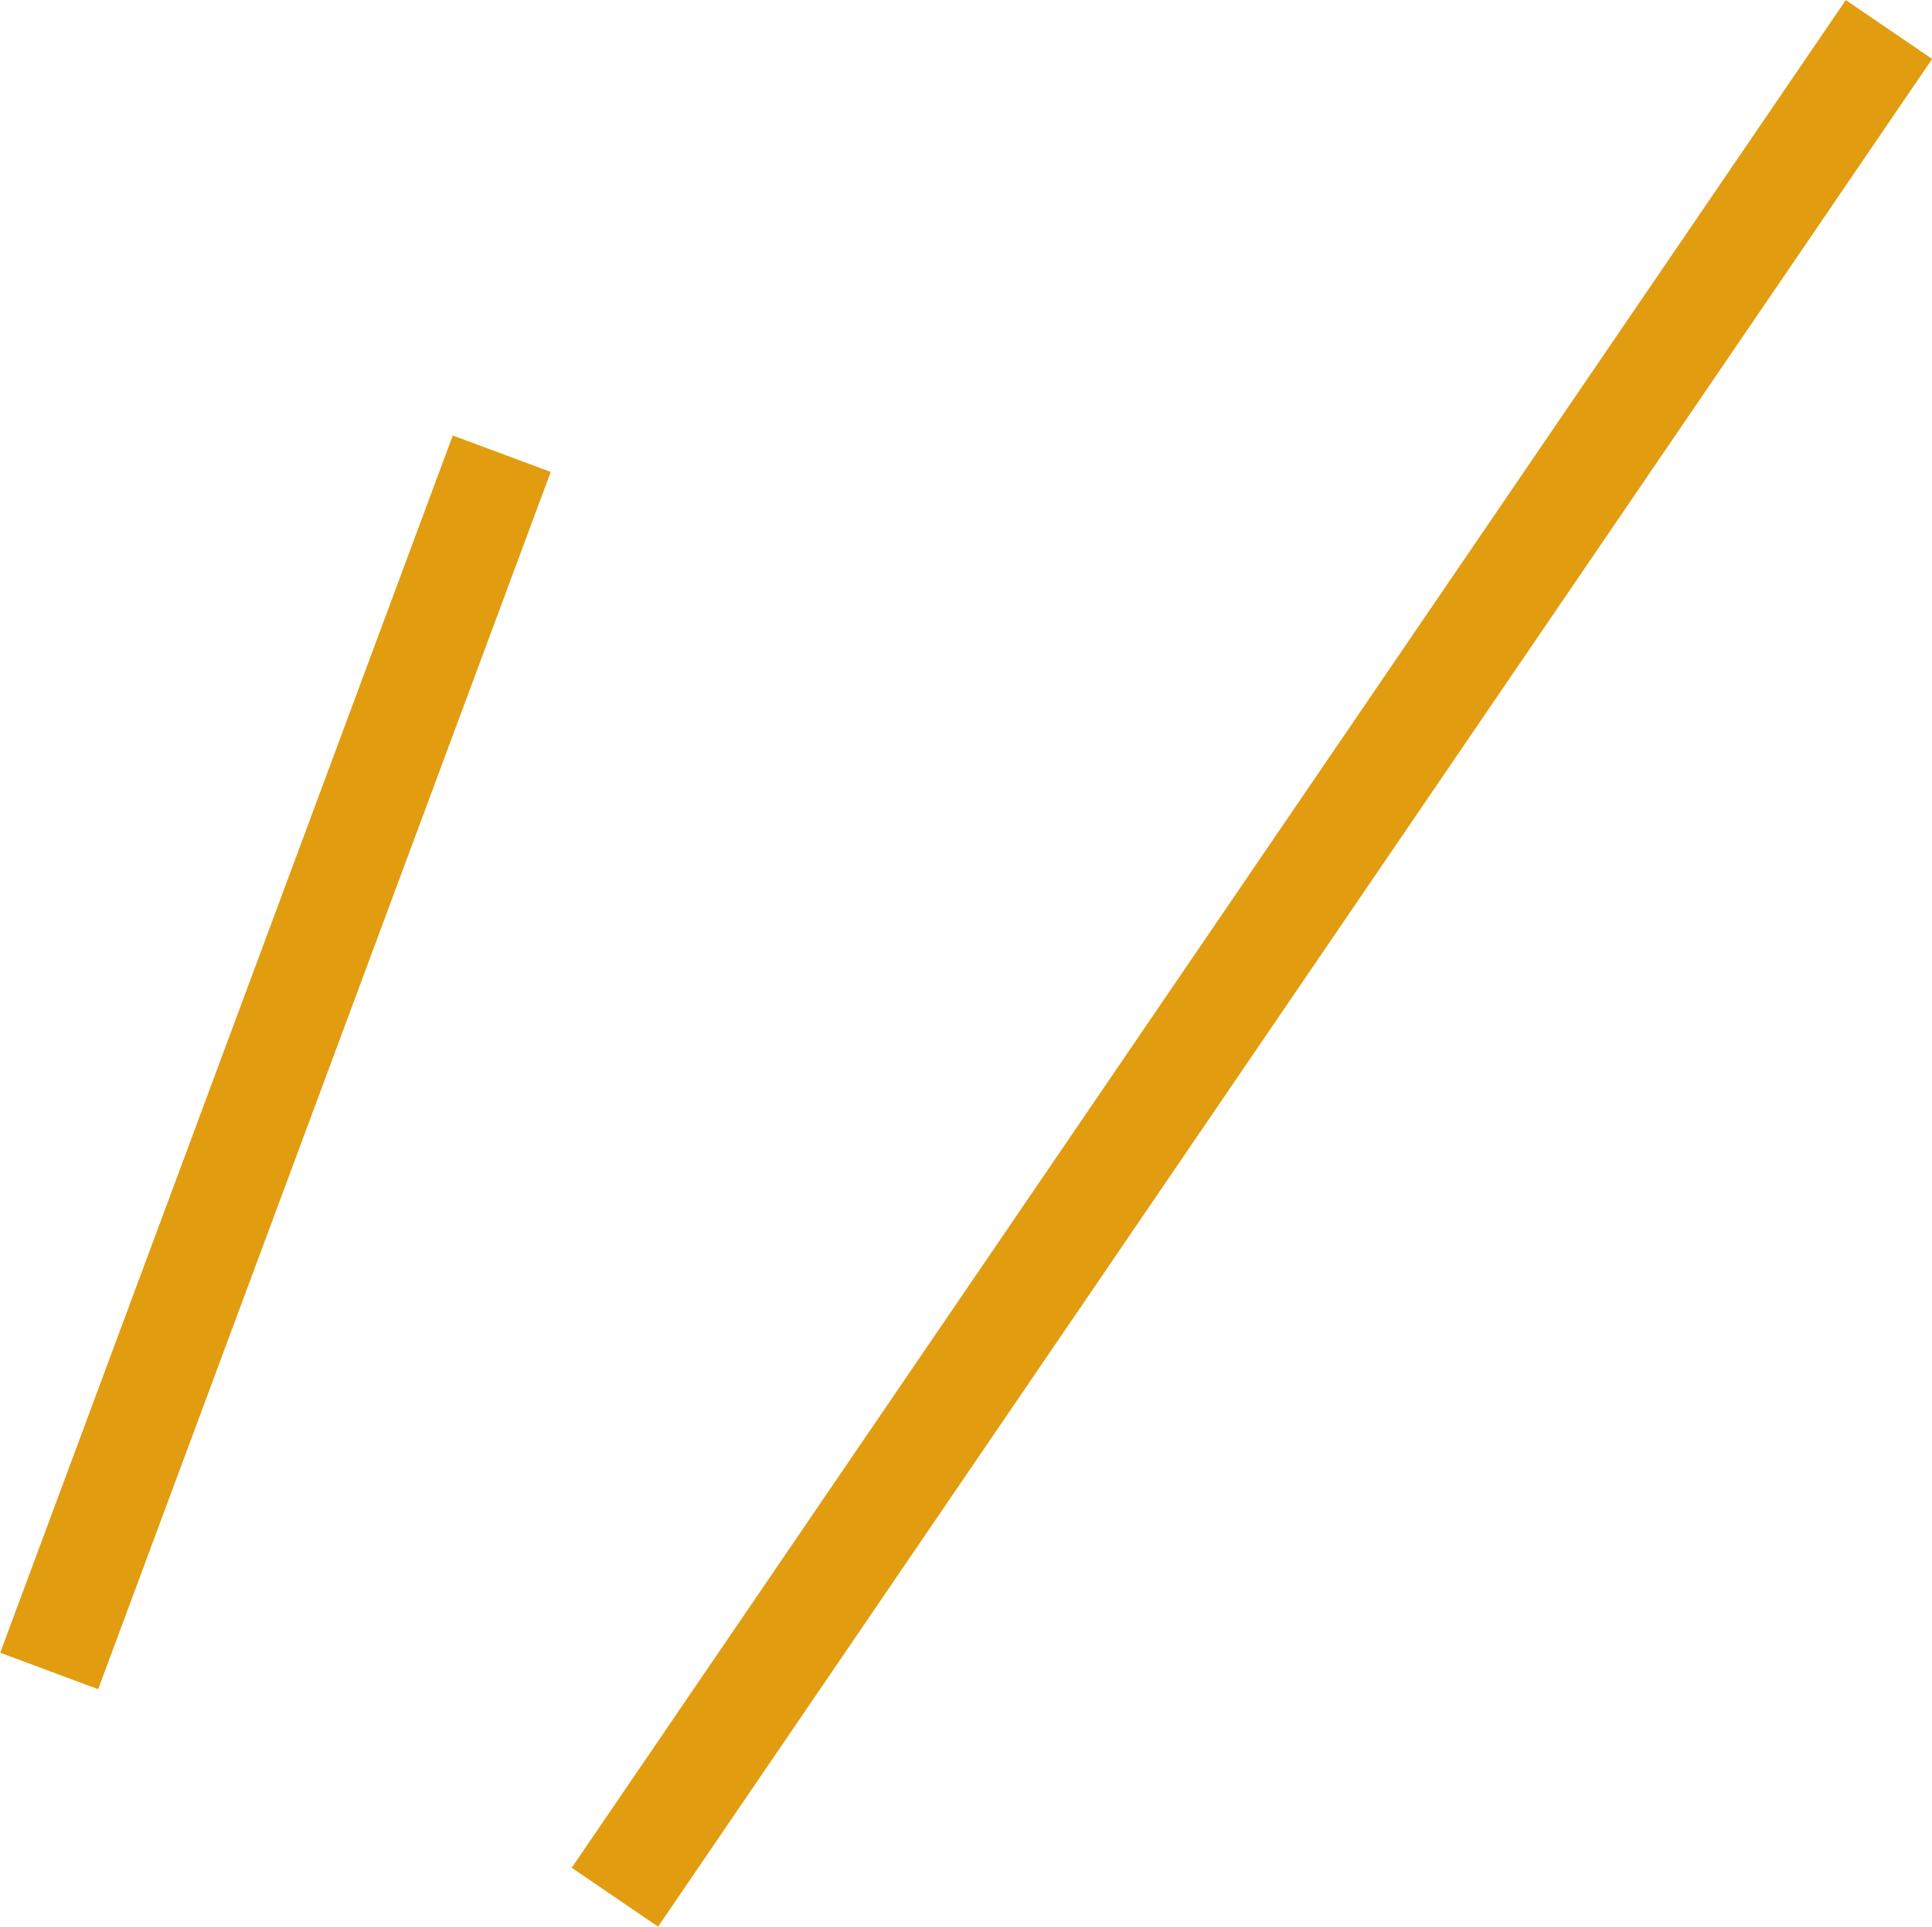
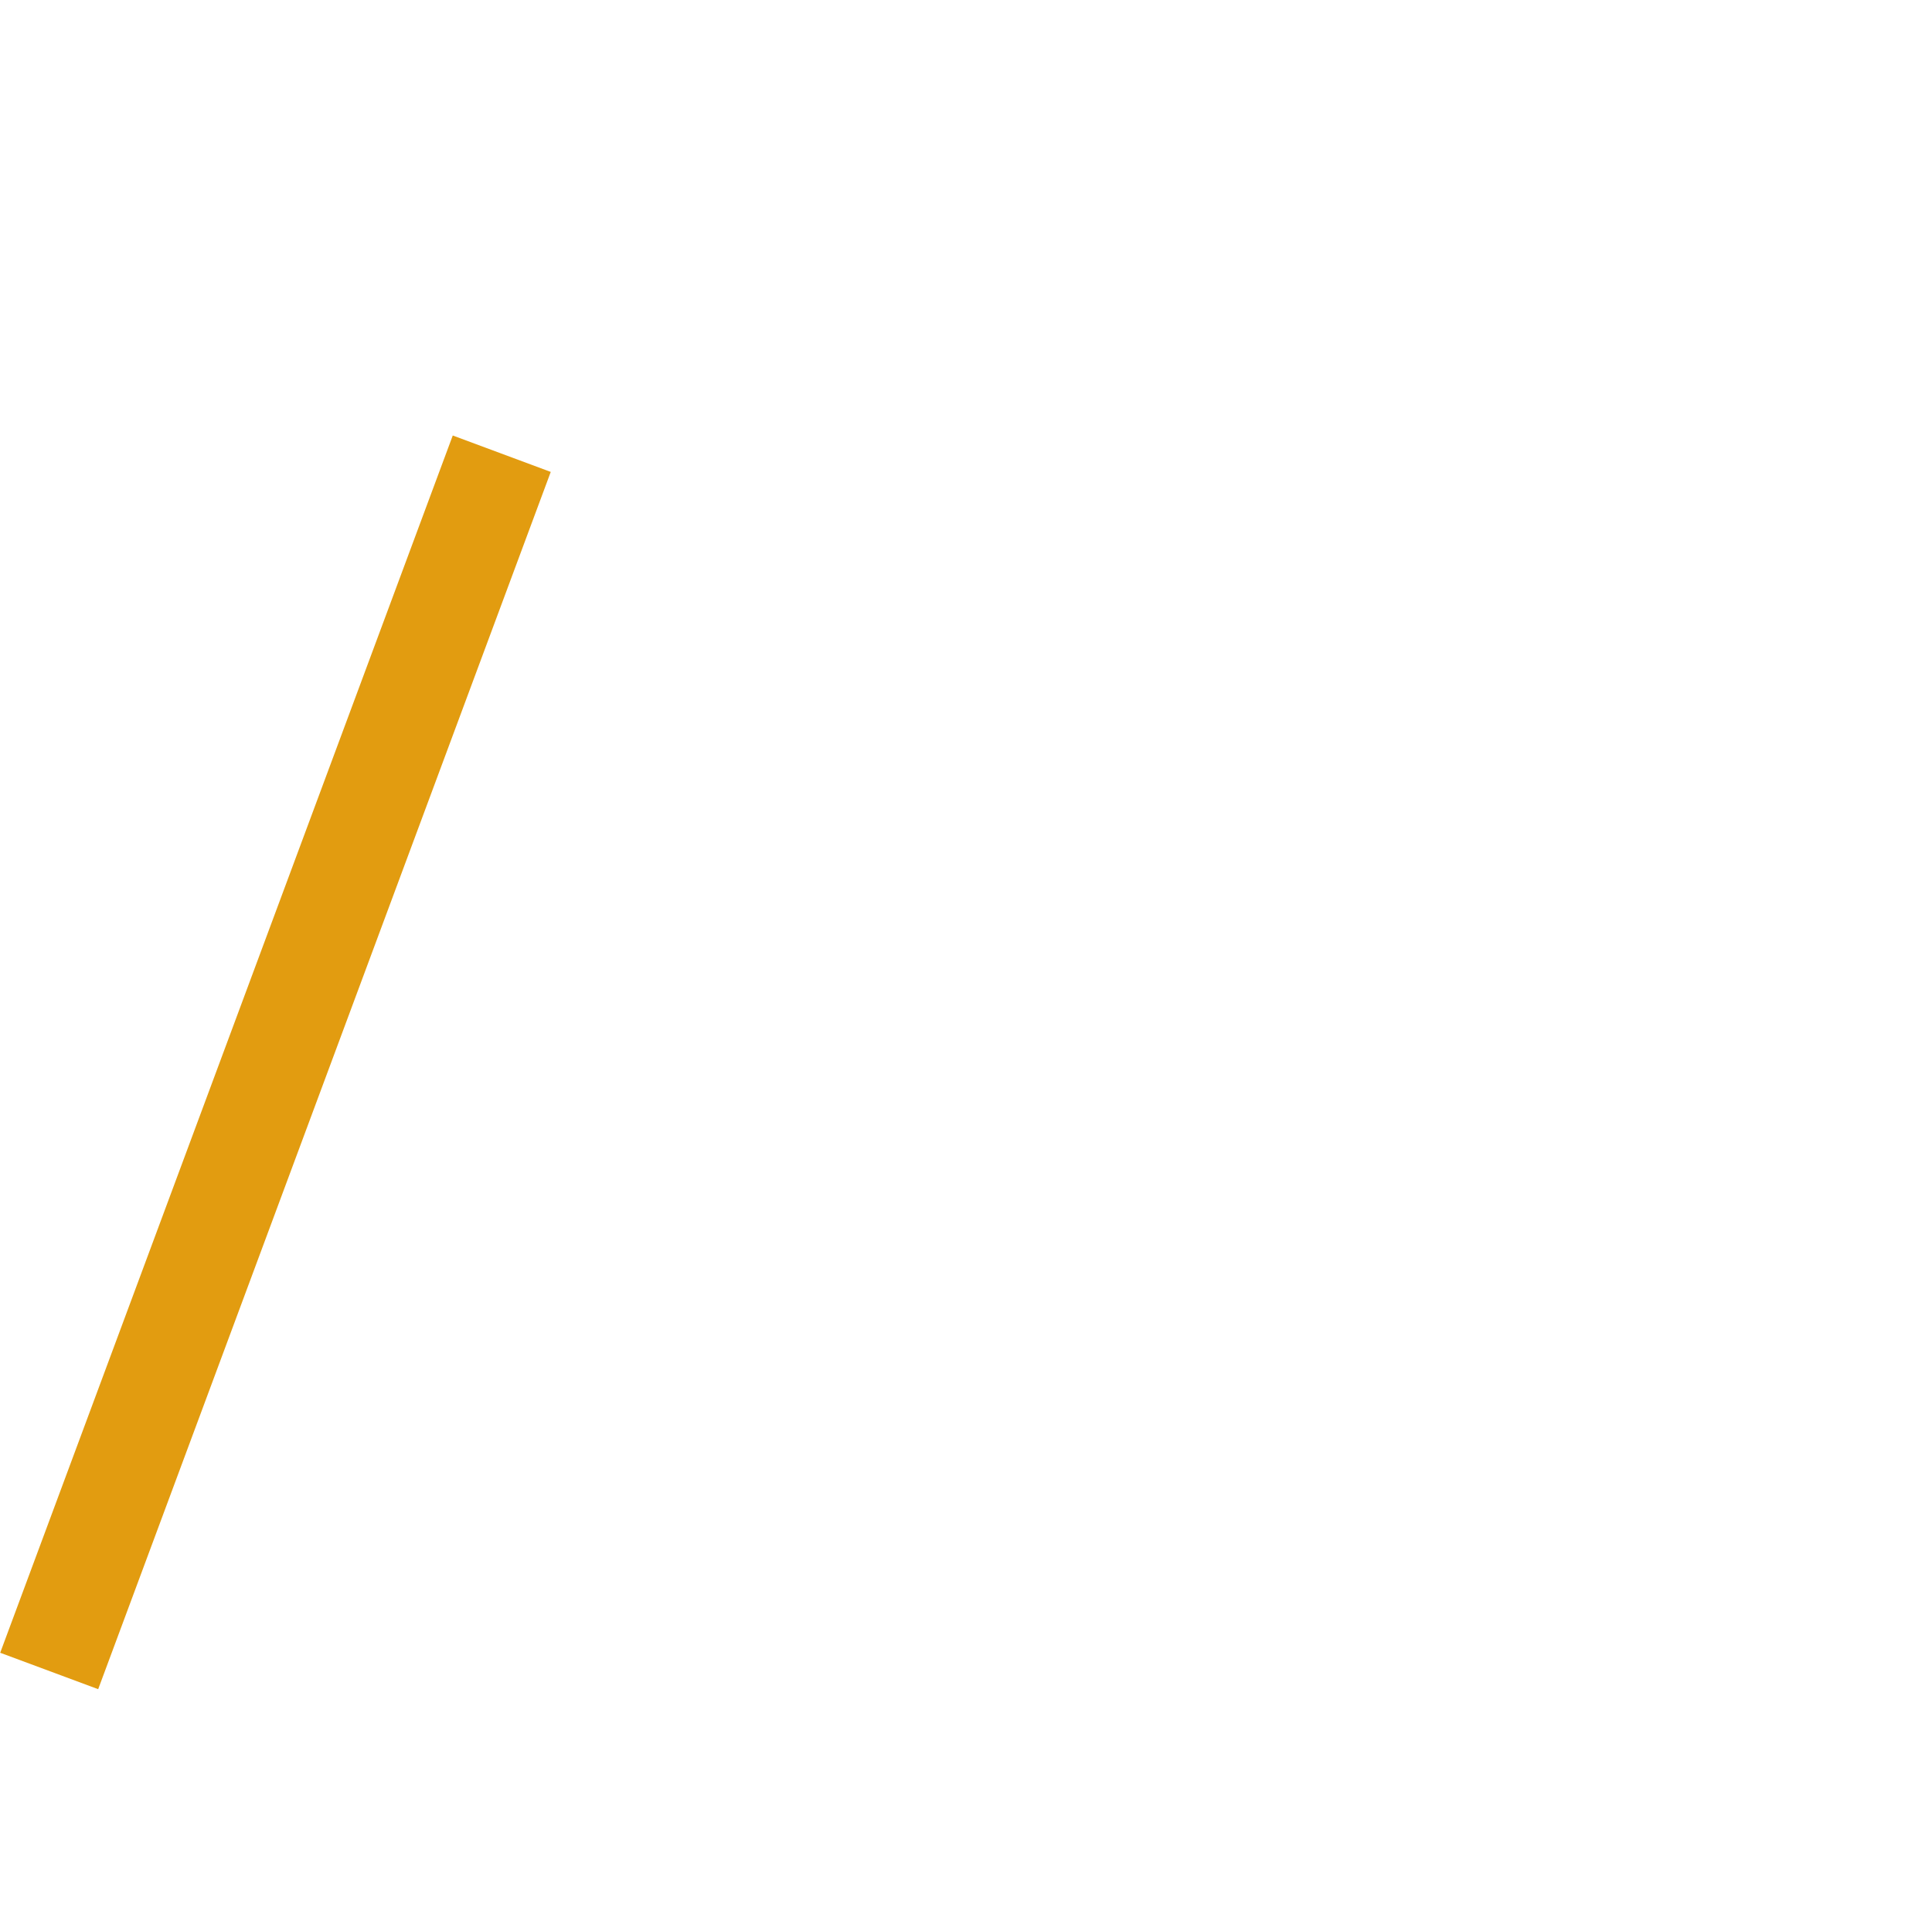
<svg xmlns="http://www.w3.org/2000/svg" id="_レイヤー_2" data-name="レイヤー 2" viewBox="0 0 15.71 15.67">
  <defs>
    <style>
      .cls-1 {
        fill: none;
        stroke: #e29c10;
        stroke-miterlimit: 10;
        stroke-width: .85px;
      }
    </style>
  </defs>
  <g id="_レイヤー_2-2" data-name="レイヤー 2">
-     <line class="cls-1" x1="15.36" y1=".24" x2="5" y2="15.43" />
    <line class="cls-1" x1=".4" y1="13.59" x2="4.08" y2="3.69" />
  </g>
</svg>